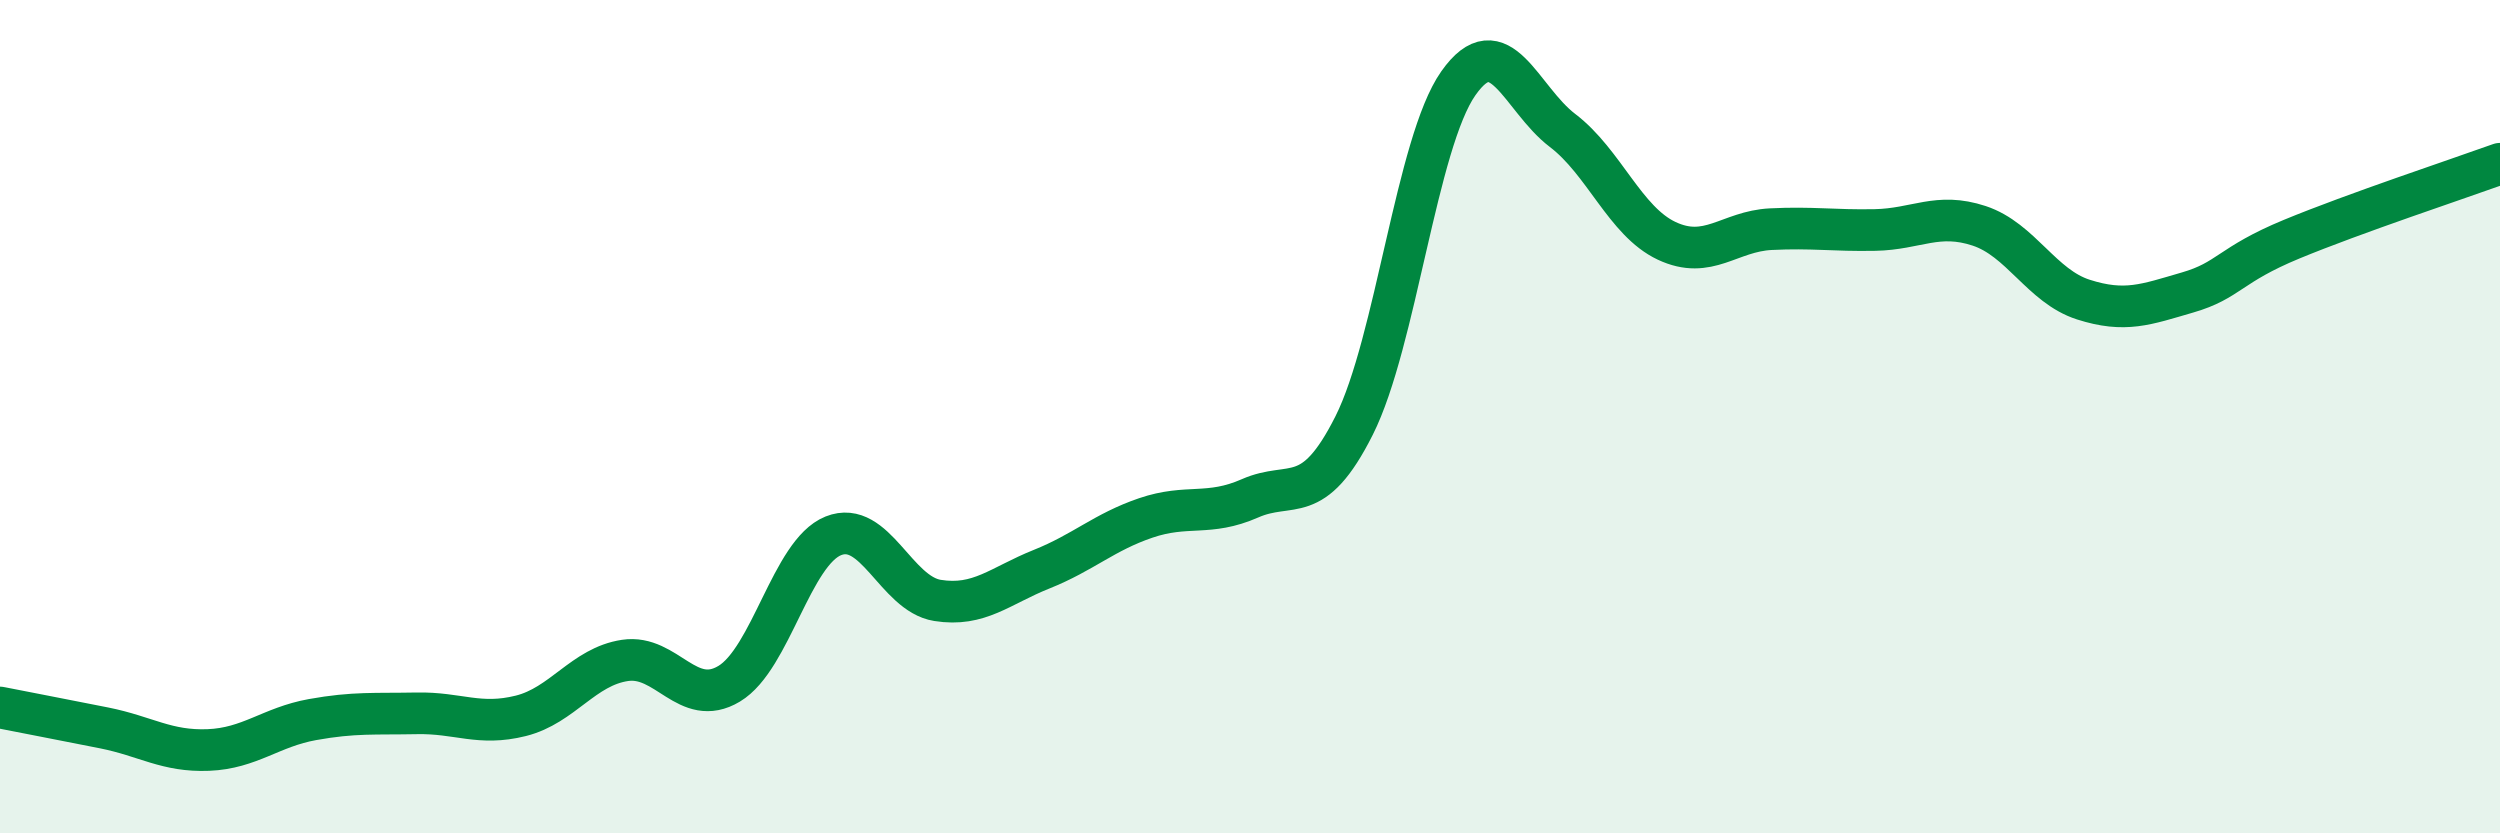
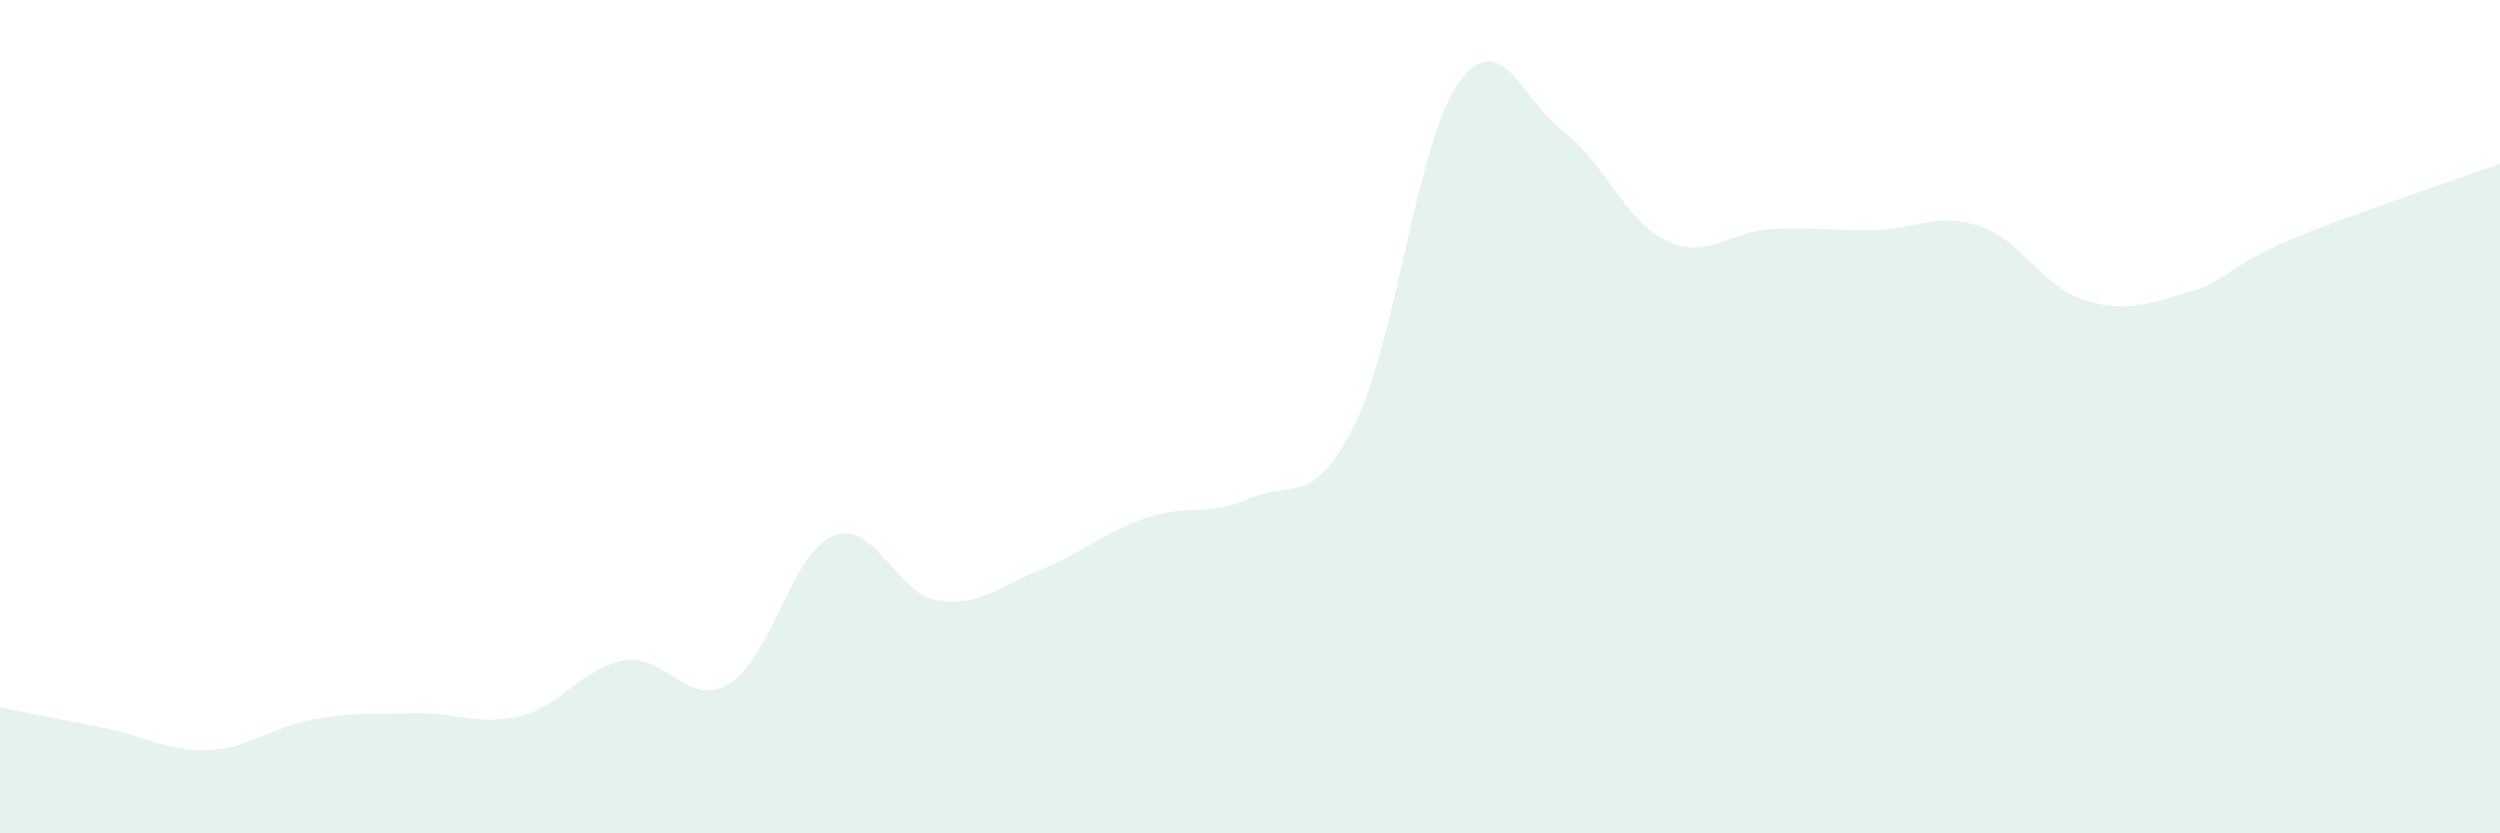
<svg xmlns="http://www.w3.org/2000/svg" width="60" height="20" viewBox="0 0 60 20">
  <path d="M 0,16.98 C 0.5,17.08 1.5,17.27 2.5,17.47 C 3.5,17.67 4,18.04 5,18 C 6,17.96 6.5,17.45 7.5,17.27 C 8.5,17.09 9,17.14 10,17.12 C 11,17.1 11.5,17.43 12.5,17.18 C 13.5,16.93 14,16 15,15.85 C 16,15.7 16.5,17.01 17.5,16.41 C 18.5,15.81 19,13.26 20,12.86 C 21,12.46 21.5,14.25 22.5,14.41 C 23.5,14.57 24,14.06 25,13.66 C 26,13.26 26.5,12.77 27.5,12.43 C 28.5,12.09 29,12.4 30,11.96 C 31,11.52 31.5,12.2 32.5,10.21 C 33.5,8.22 34,3.42 35,2 C 36,0.58 36.5,2.37 37.5,3.13 C 38.5,3.89 39,5.31 40,5.78 C 41,6.25 41.5,5.55 42.5,5.5 C 43.5,5.45 44,5.54 45,5.52 C 46,5.5 46.5,5.09 47.5,5.42 C 48.5,5.75 49,6.87 50,7.19 C 51,7.51 51.5,7.31 52.5,7.02 C 53.5,6.73 53.5,6.36 55,5.74 C 56.5,5.12 59,4.29 60,3.93L60 20L0 20Z" fill="#008740" opacity="0.1" stroke-linecap="round" stroke-linejoin="round" />
-   <path d="M 0,16.98 C 0.5,17.08 1.5,17.27 2.5,17.47 C 3.5,17.67 4,18.04 5,18 C 6,17.96 6.5,17.45 7.5,17.27 C 8.5,17.09 9,17.14 10,17.12 C 11,17.1 11.5,17.43 12.5,17.18 C 13.5,16.93 14,16 15,15.85 C 16,15.7 16.5,17.01 17.5,16.41 C 18.5,15.81 19,13.26 20,12.86 C 21,12.46 21.5,14.25 22.5,14.41 C 23.5,14.57 24,14.06 25,13.66 C 26,13.26 26.5,12.77 27.5,12.43 C 28.5,12.09 29,12.4 30,11.96 C 31,11.52 31.5,12.2 32.5,10.21 C 33.5,8.22 34,3.42 35,2 C 36,0.58 36.5,2.37 37.5,3.13 C 38.5,3.89 39,5.31 40,5.78 C 41,6.25 41.5,5.55 42.5,5.5 C 43.5,5.45 44,5.54 45,5.52 C 46,5.5 46.5,5.09 47.5,5.42 C 48.5,5.75 49,6.87 50,7.19 C 51,7.51 51.5,7.31 52.5,7.02 C 53.5,6.73 53.5,6.36 55,5.74 C 56.5,5.12 59,4.29 60,3.93" stroke="#008740" stroke-width="1" fill="none" stroke-linecap="round" stroke-linejoin="round" />
</svg>